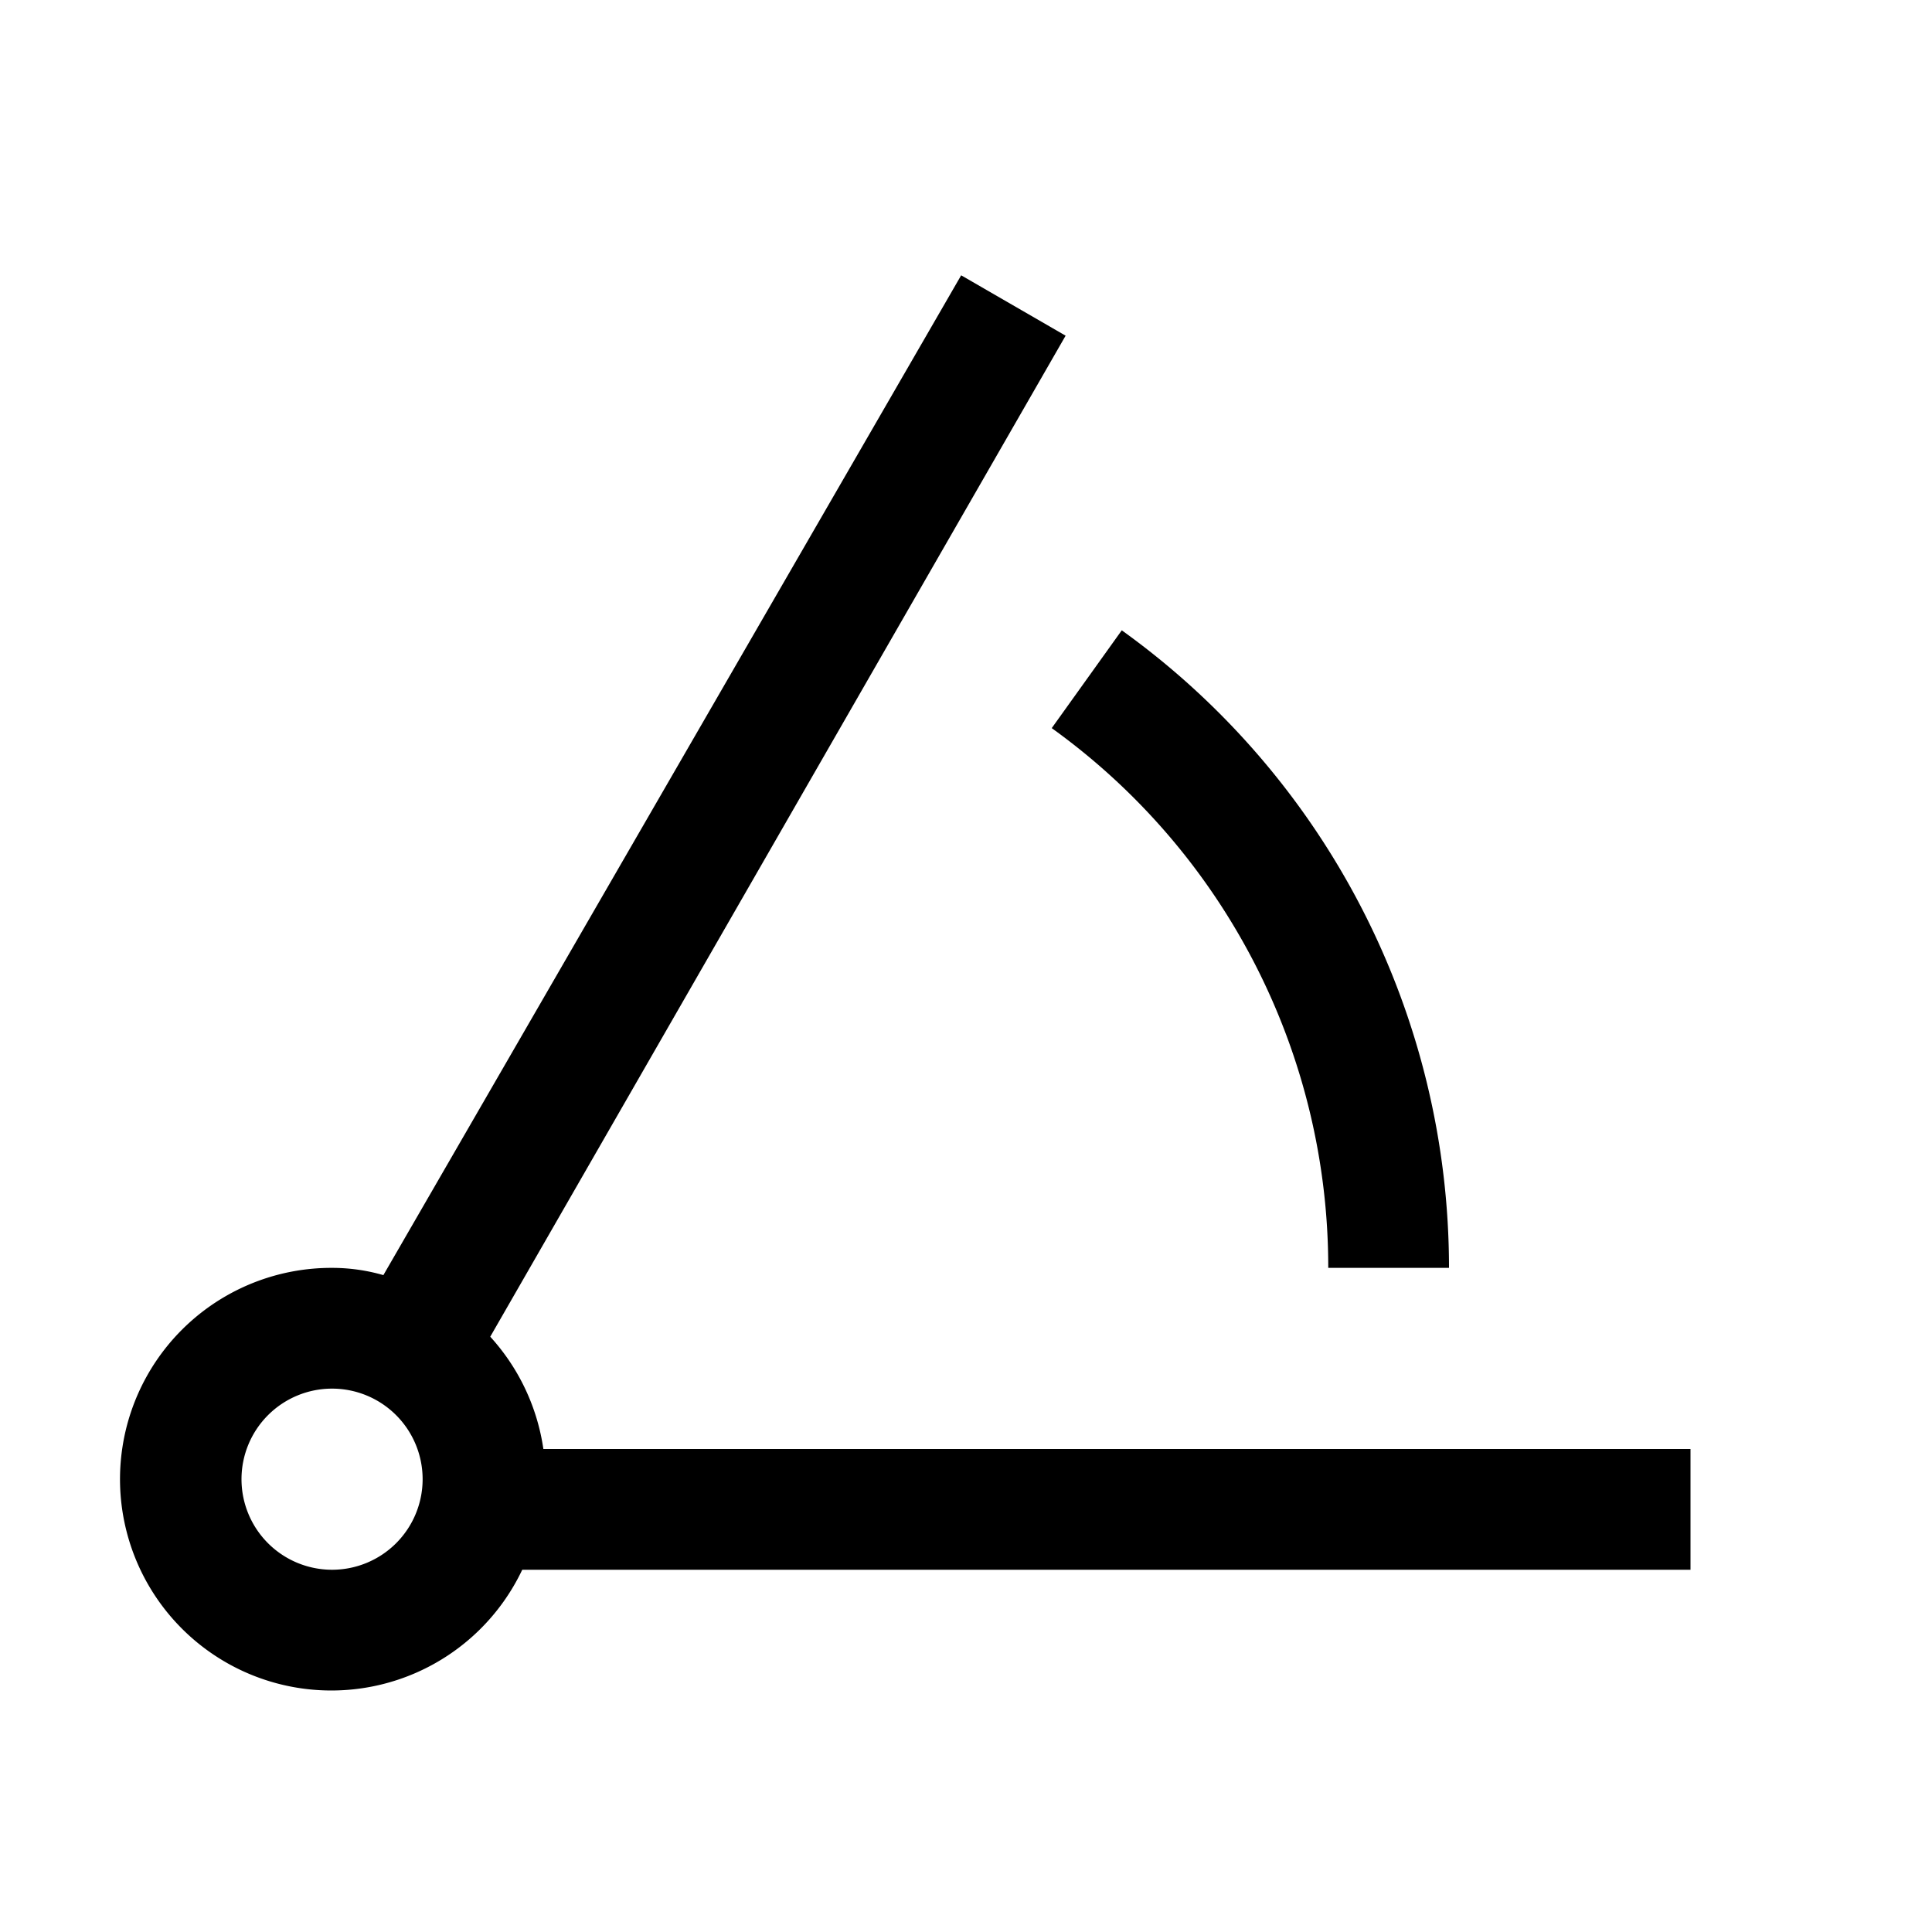
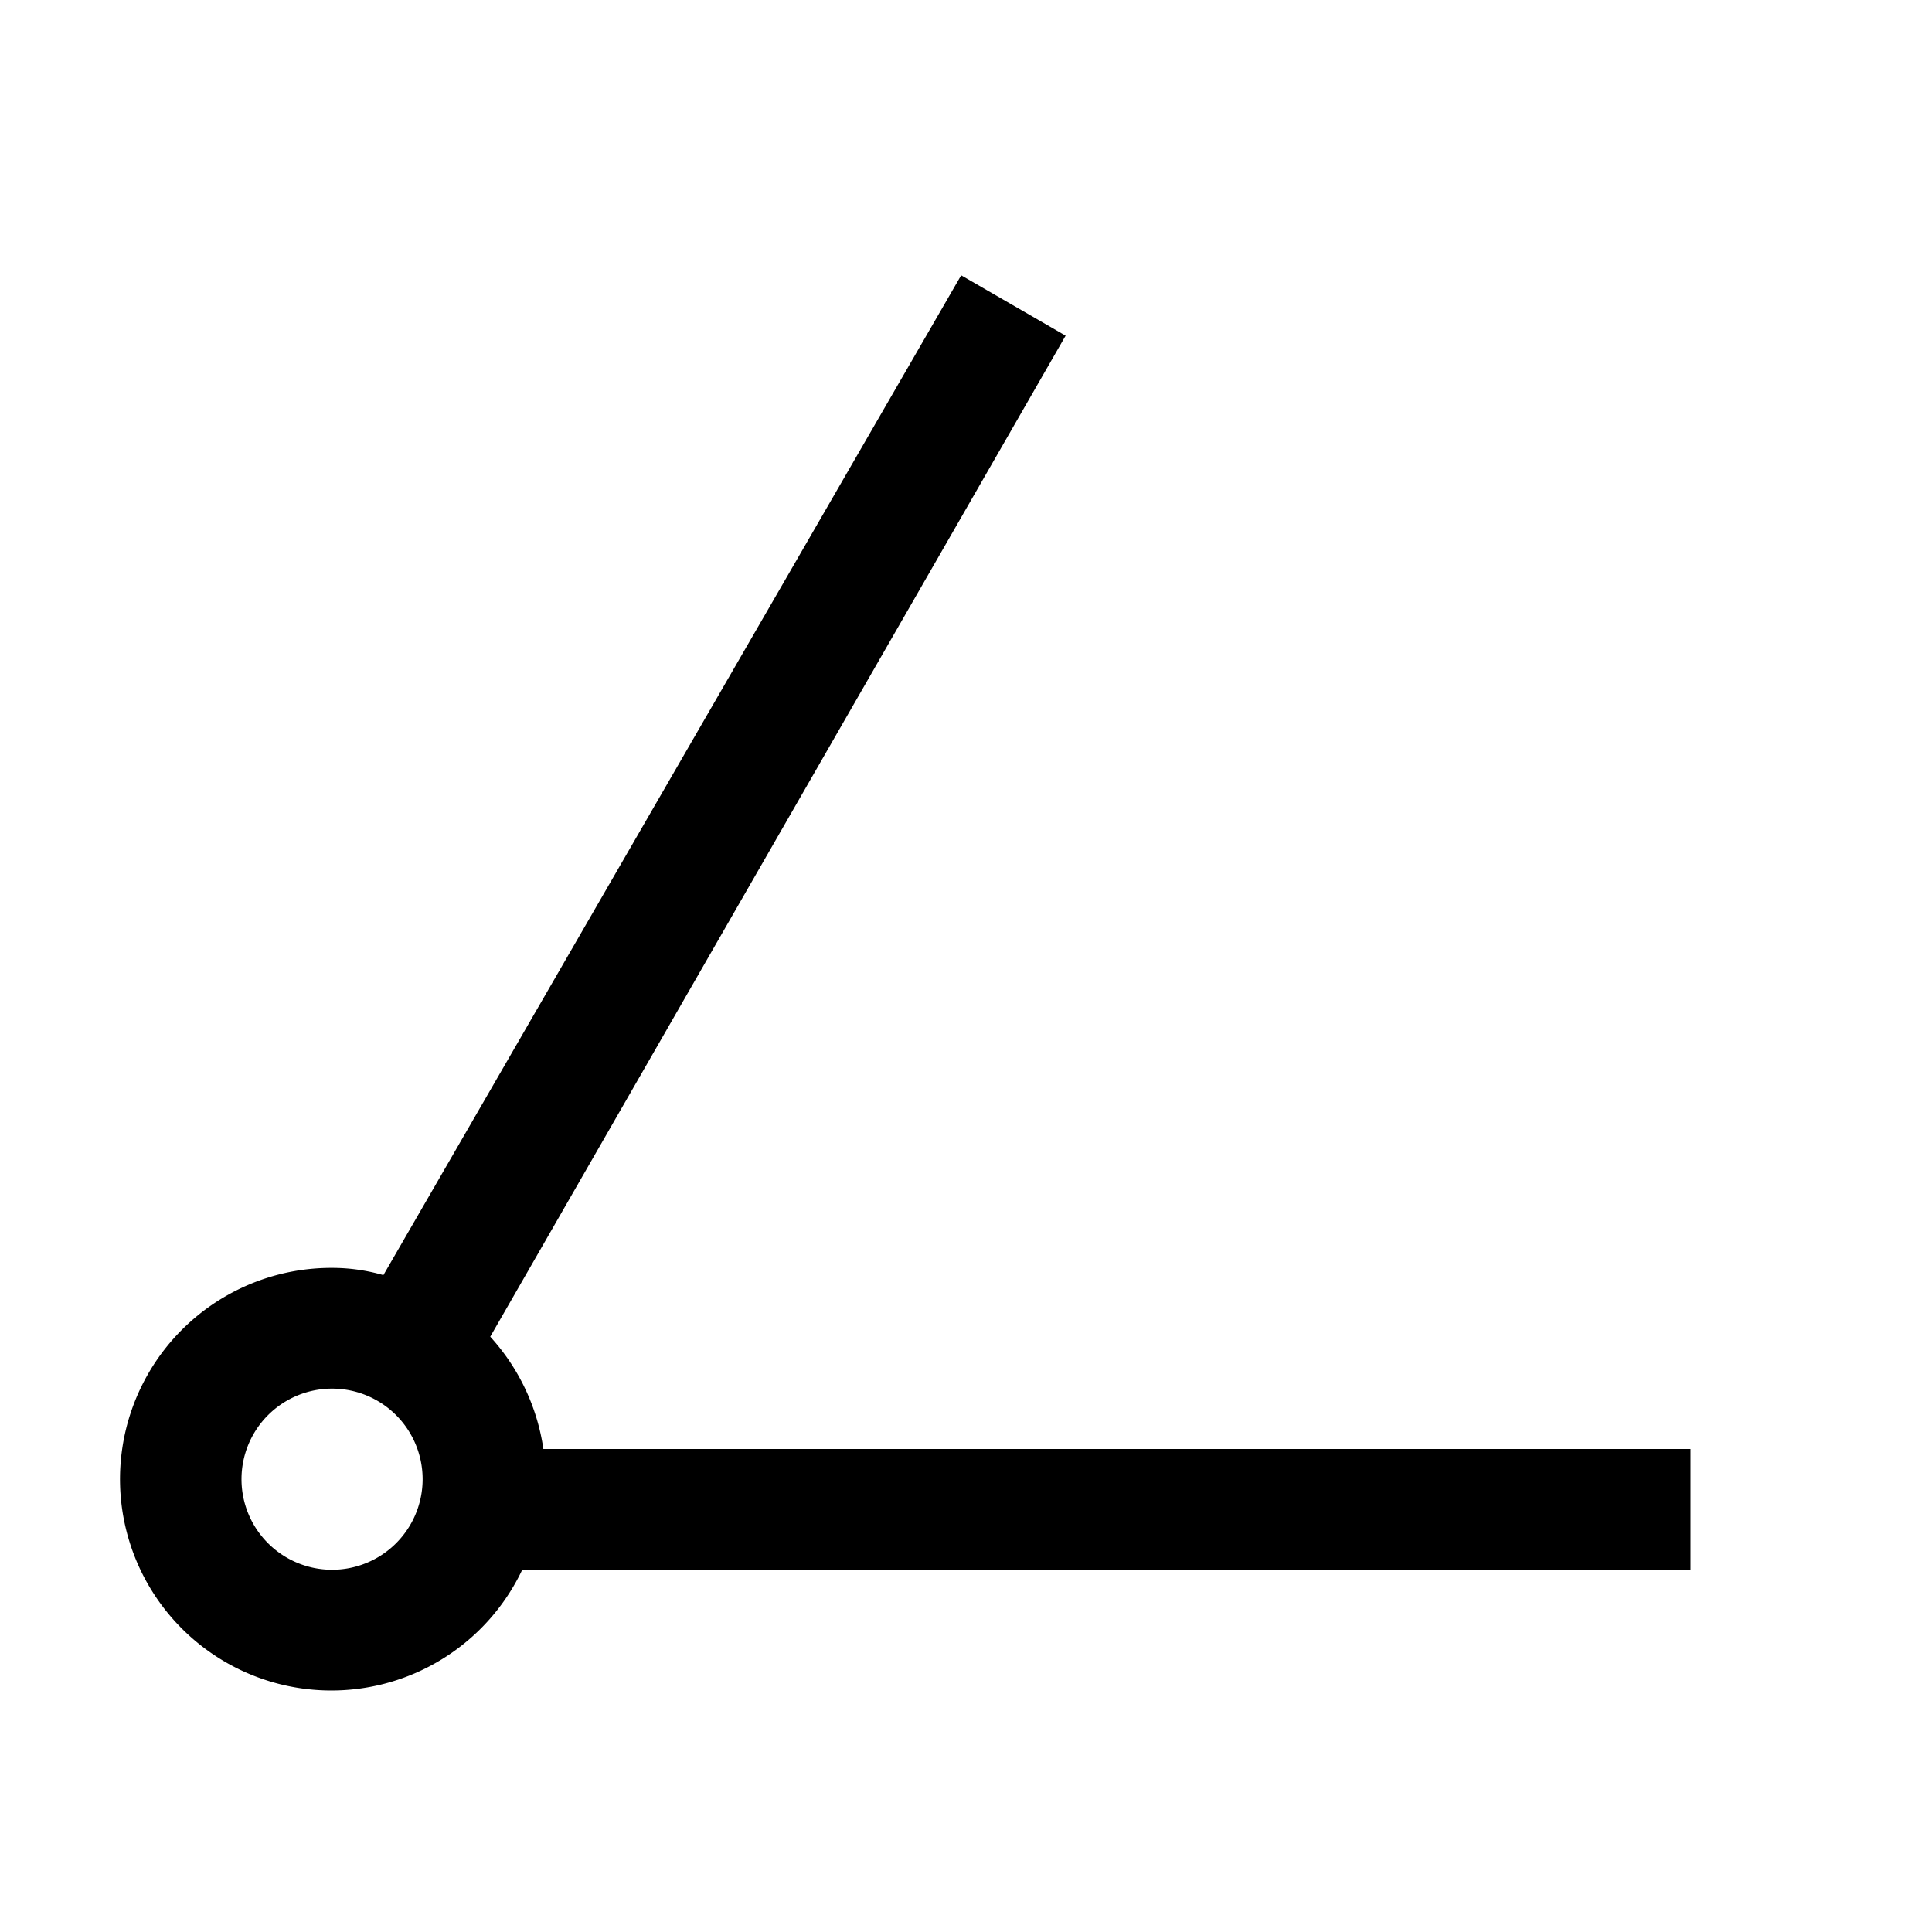
<svg xmlns="http://www.w3.org/2000/svg" width="800" height="800" viewBox="0 0 32 32">
  <path d="M9 24a3.51 3.51 0 0 0-.88-1.86l9.53-16.58l-1.73-1l-9.57 16.56A3.06 3.06 0 0 0 5.5 21a3.5 3.5 0 1 0 3.15 5H28v-2zm-3.5 2A1.5 1.5 0 1 1 7 24.5A1.5 1.5 0 0 1 5.5 26z" fill="currentColor" />
-   <path d="M22 21h2a13 13 0 0 0-5.42-10.56l-1.16 1.62A11 11 0 0 1 22 21z" fill="currentColor" />
</svg>